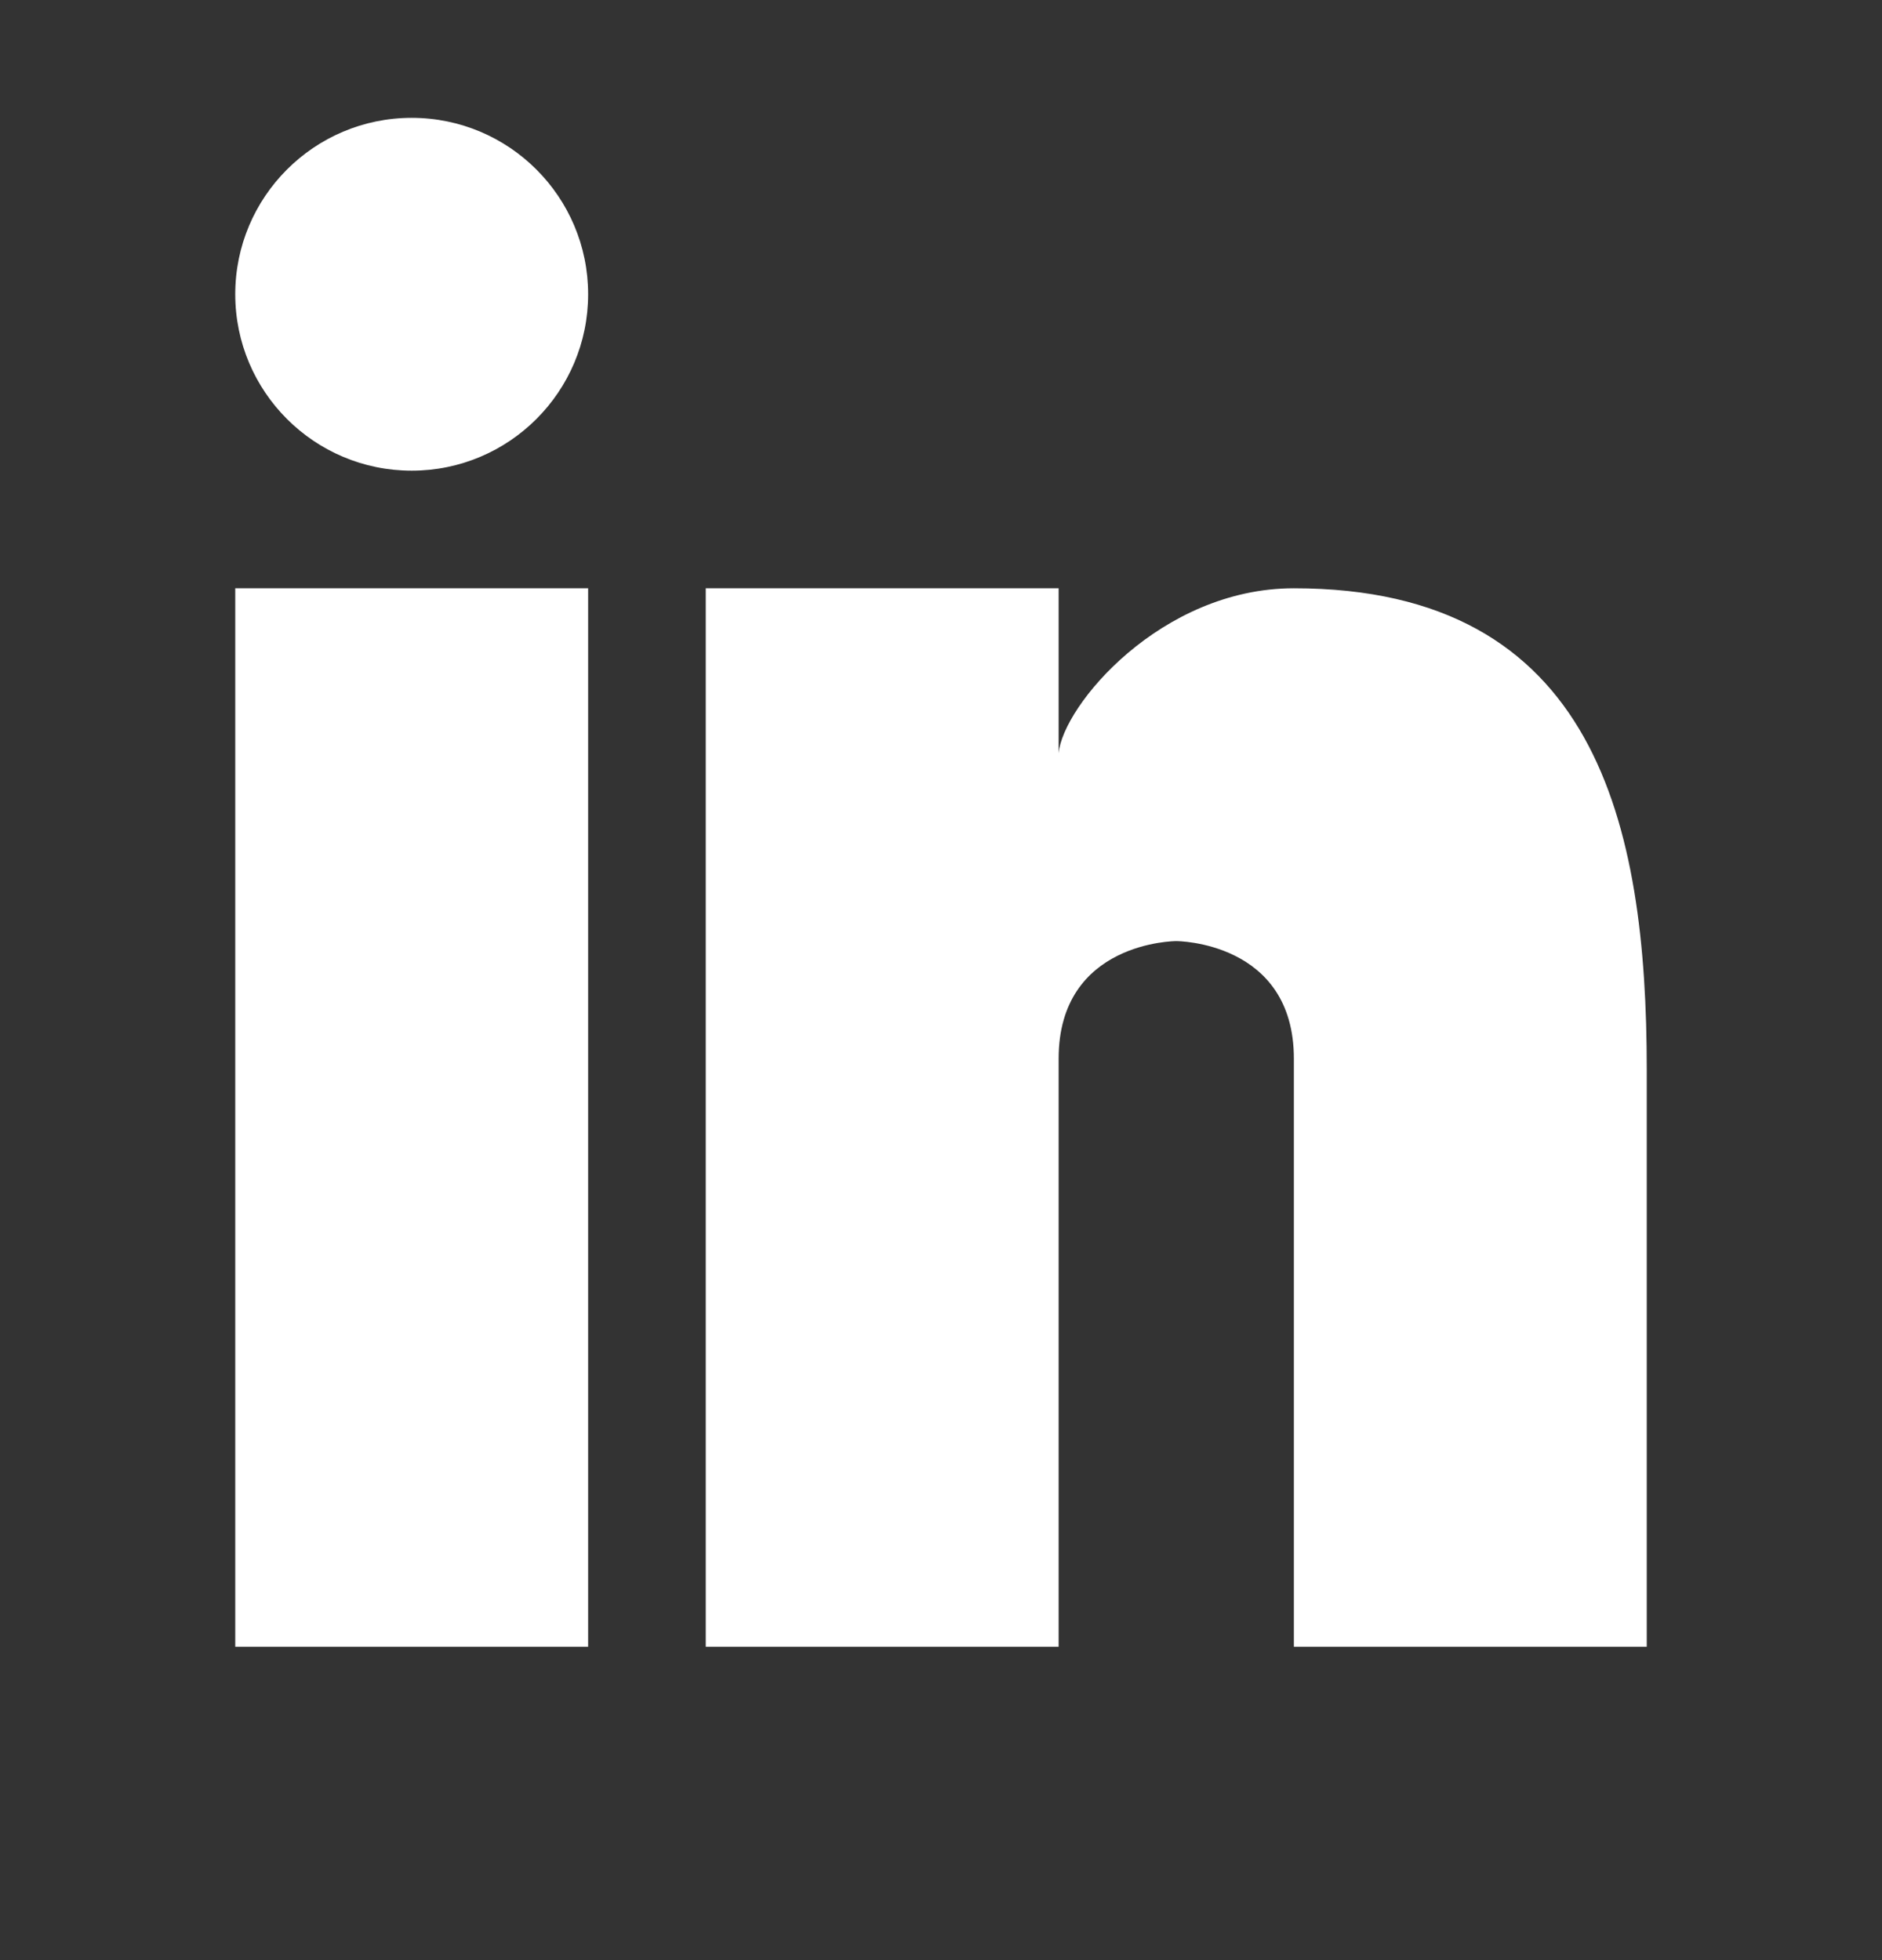
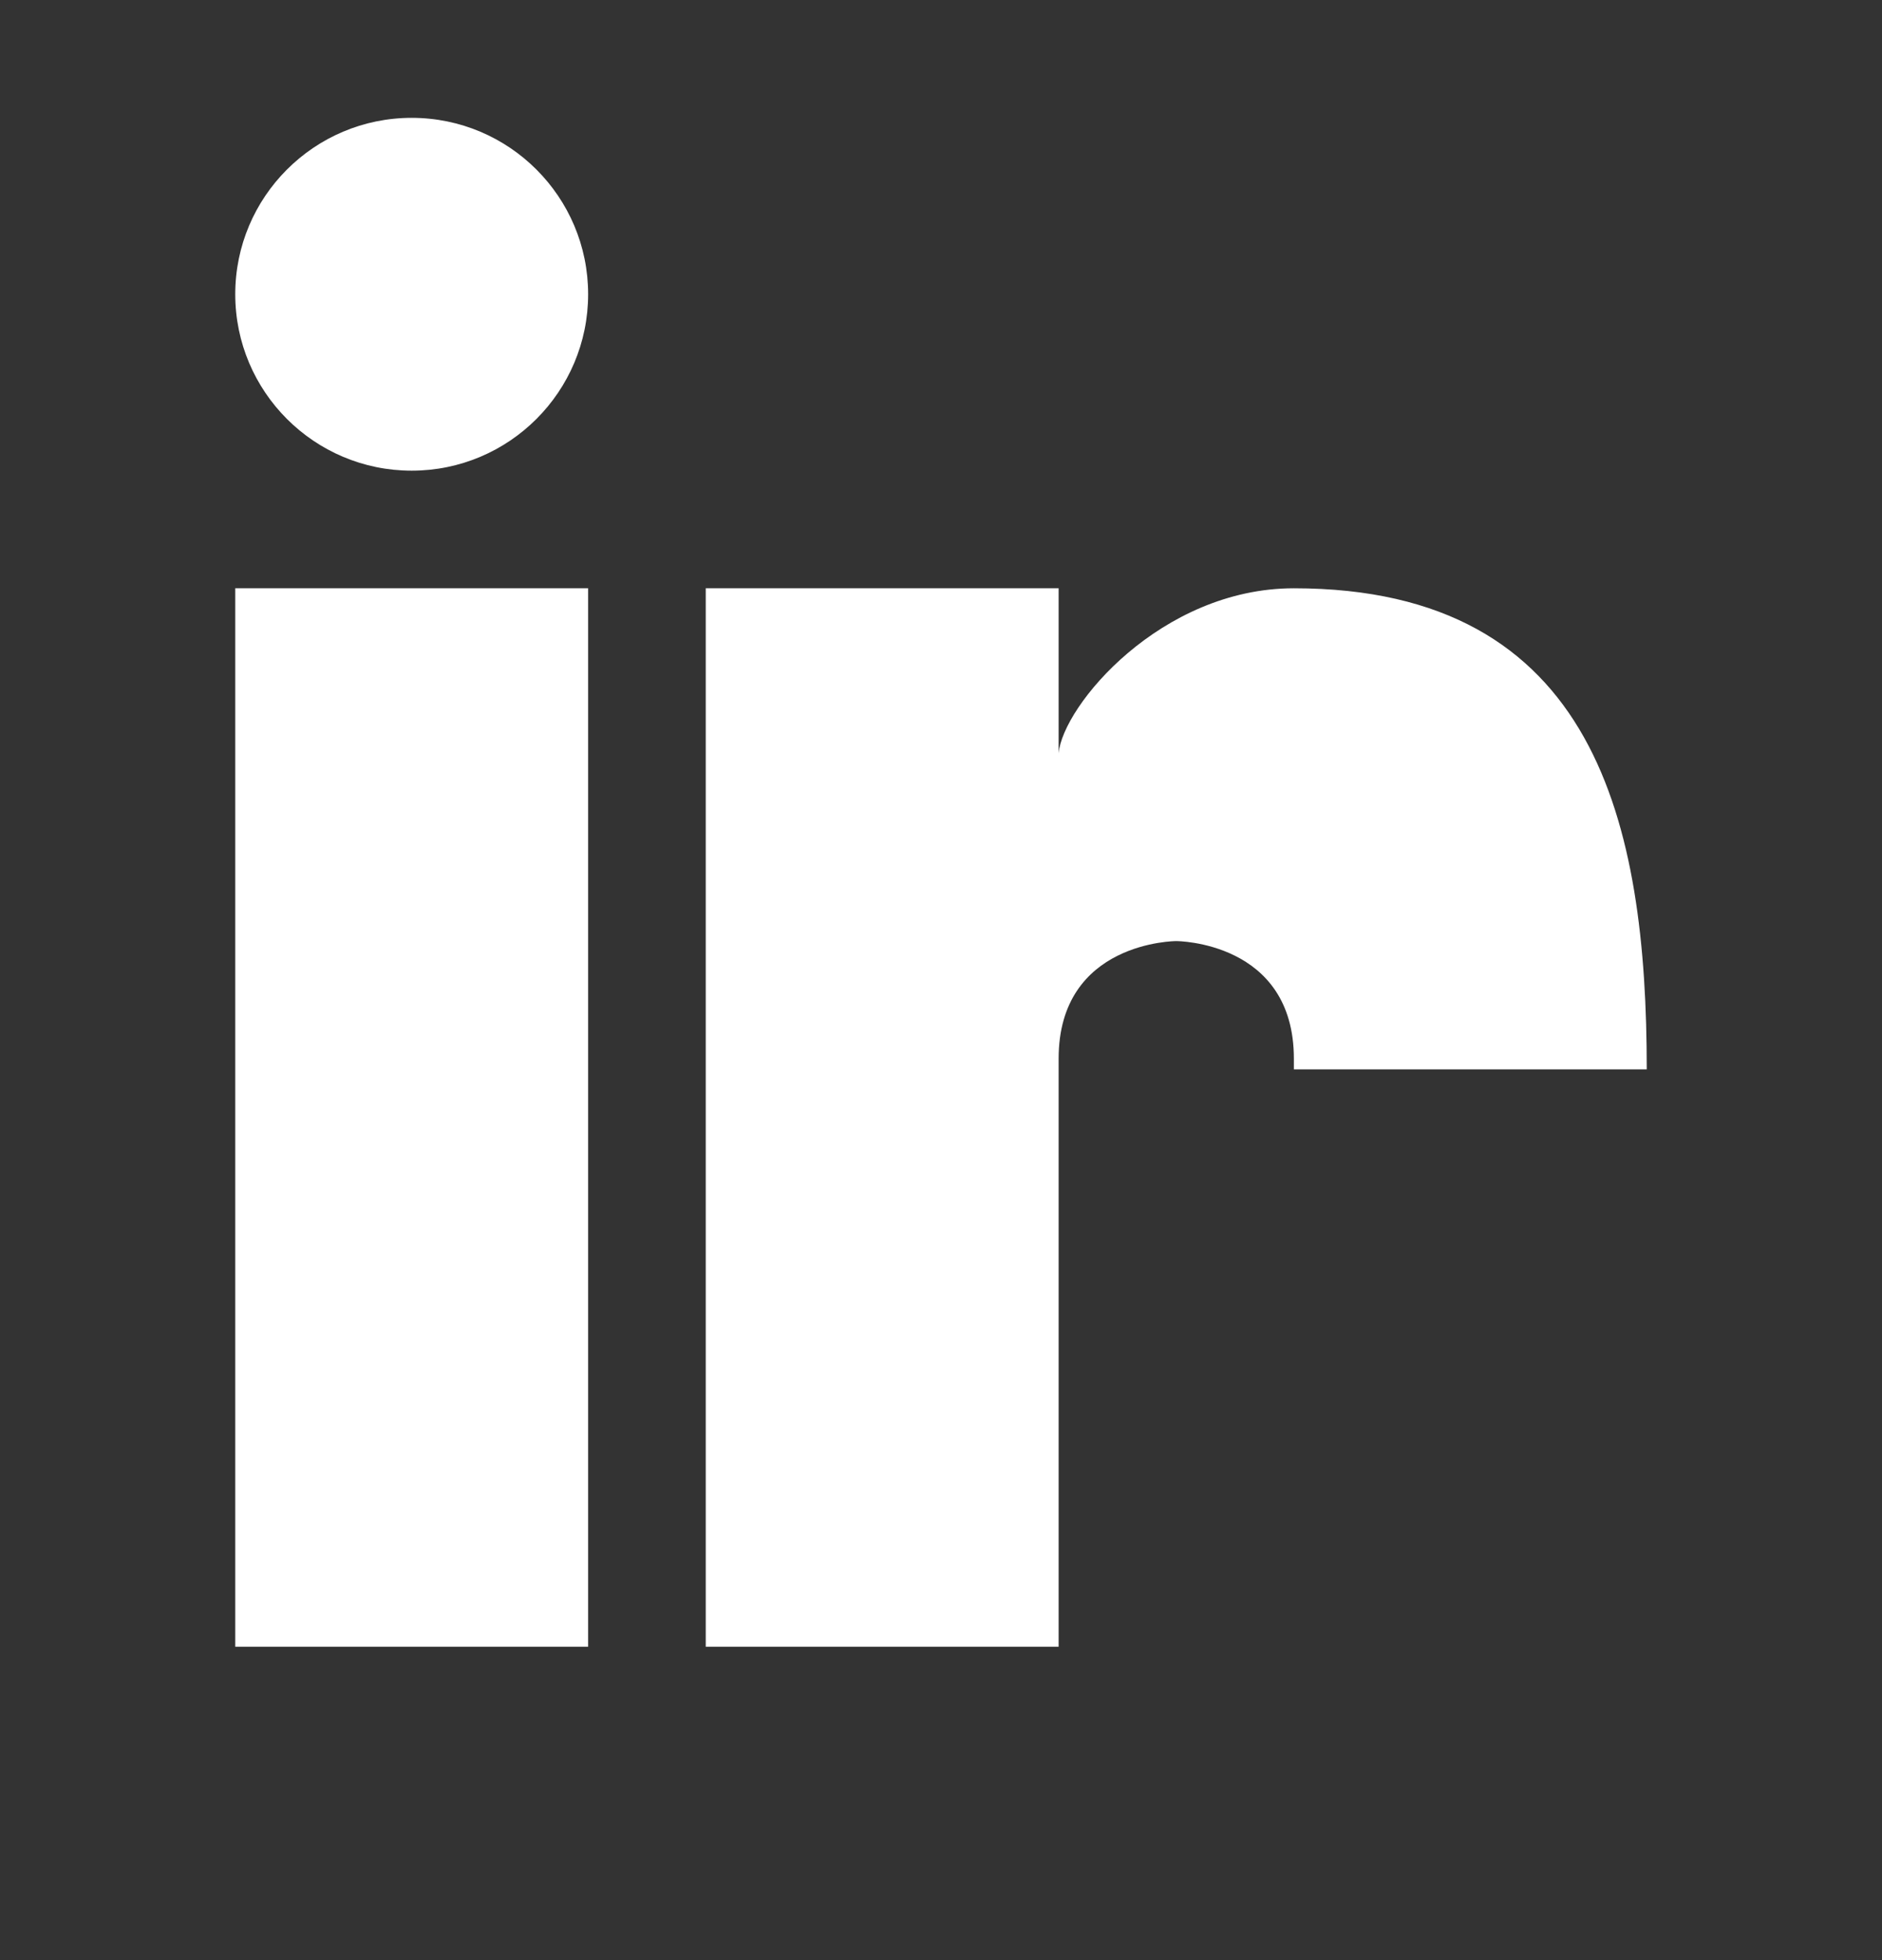
<svg xmlns="http://www.w3.org/2000/svg" width="24" height="25" viewBox="0 0 24 25" fill="none">
  <rect x="0" y="0" width="24" height="25" fill="#333333" stroke="none" />
-   <path d="M5.25 1.503C4.008 1.503 3 2.511 3 3.753C3 4.995 4.008 6.003 5.25 6.003C6.492 6.003 7.5 4.995 7.5 3.753C7.5 2.511 6.492 1.503 5.25 1.503ZM3 7.503V21.003H7.5V7.503H3ZM9 21.003V7.503H13.5V9.608C13.552 9.003 14.803 7.503 16.5 7.503C20.363 7.503 21 10.522 21 13.639V21.003H16.5V13.503C16.5 12.003 15 12.003 15 12.003C15 12.003 13.5 12.003 13.5 13.503V21.003H9Z" fill="white" />
+   <path d="M5.25 1.503C4.008 1.503 3 2.511 3 3.753C3 4.995 4.008 6.003 5.25 6.003C6.492 6.003 7.5 4.995 7.5 3.753C7.5 2.511 6.492 1.503 5.25 1.503ZM3 7.503V21.003H7.5V7.503H3ZM9 21.003V7.503H13.5V9.608C13.552 9.003 14.803 7.503 16.5 7.503C20.363 7.503 21 10.522 21 13.639H16.5V13.503C16.5 12.003 15 12.003 15 12.003C15 12.003 13.5 12.003 13.5 13.503V21.003H9Z" fill="white" />
</svg>